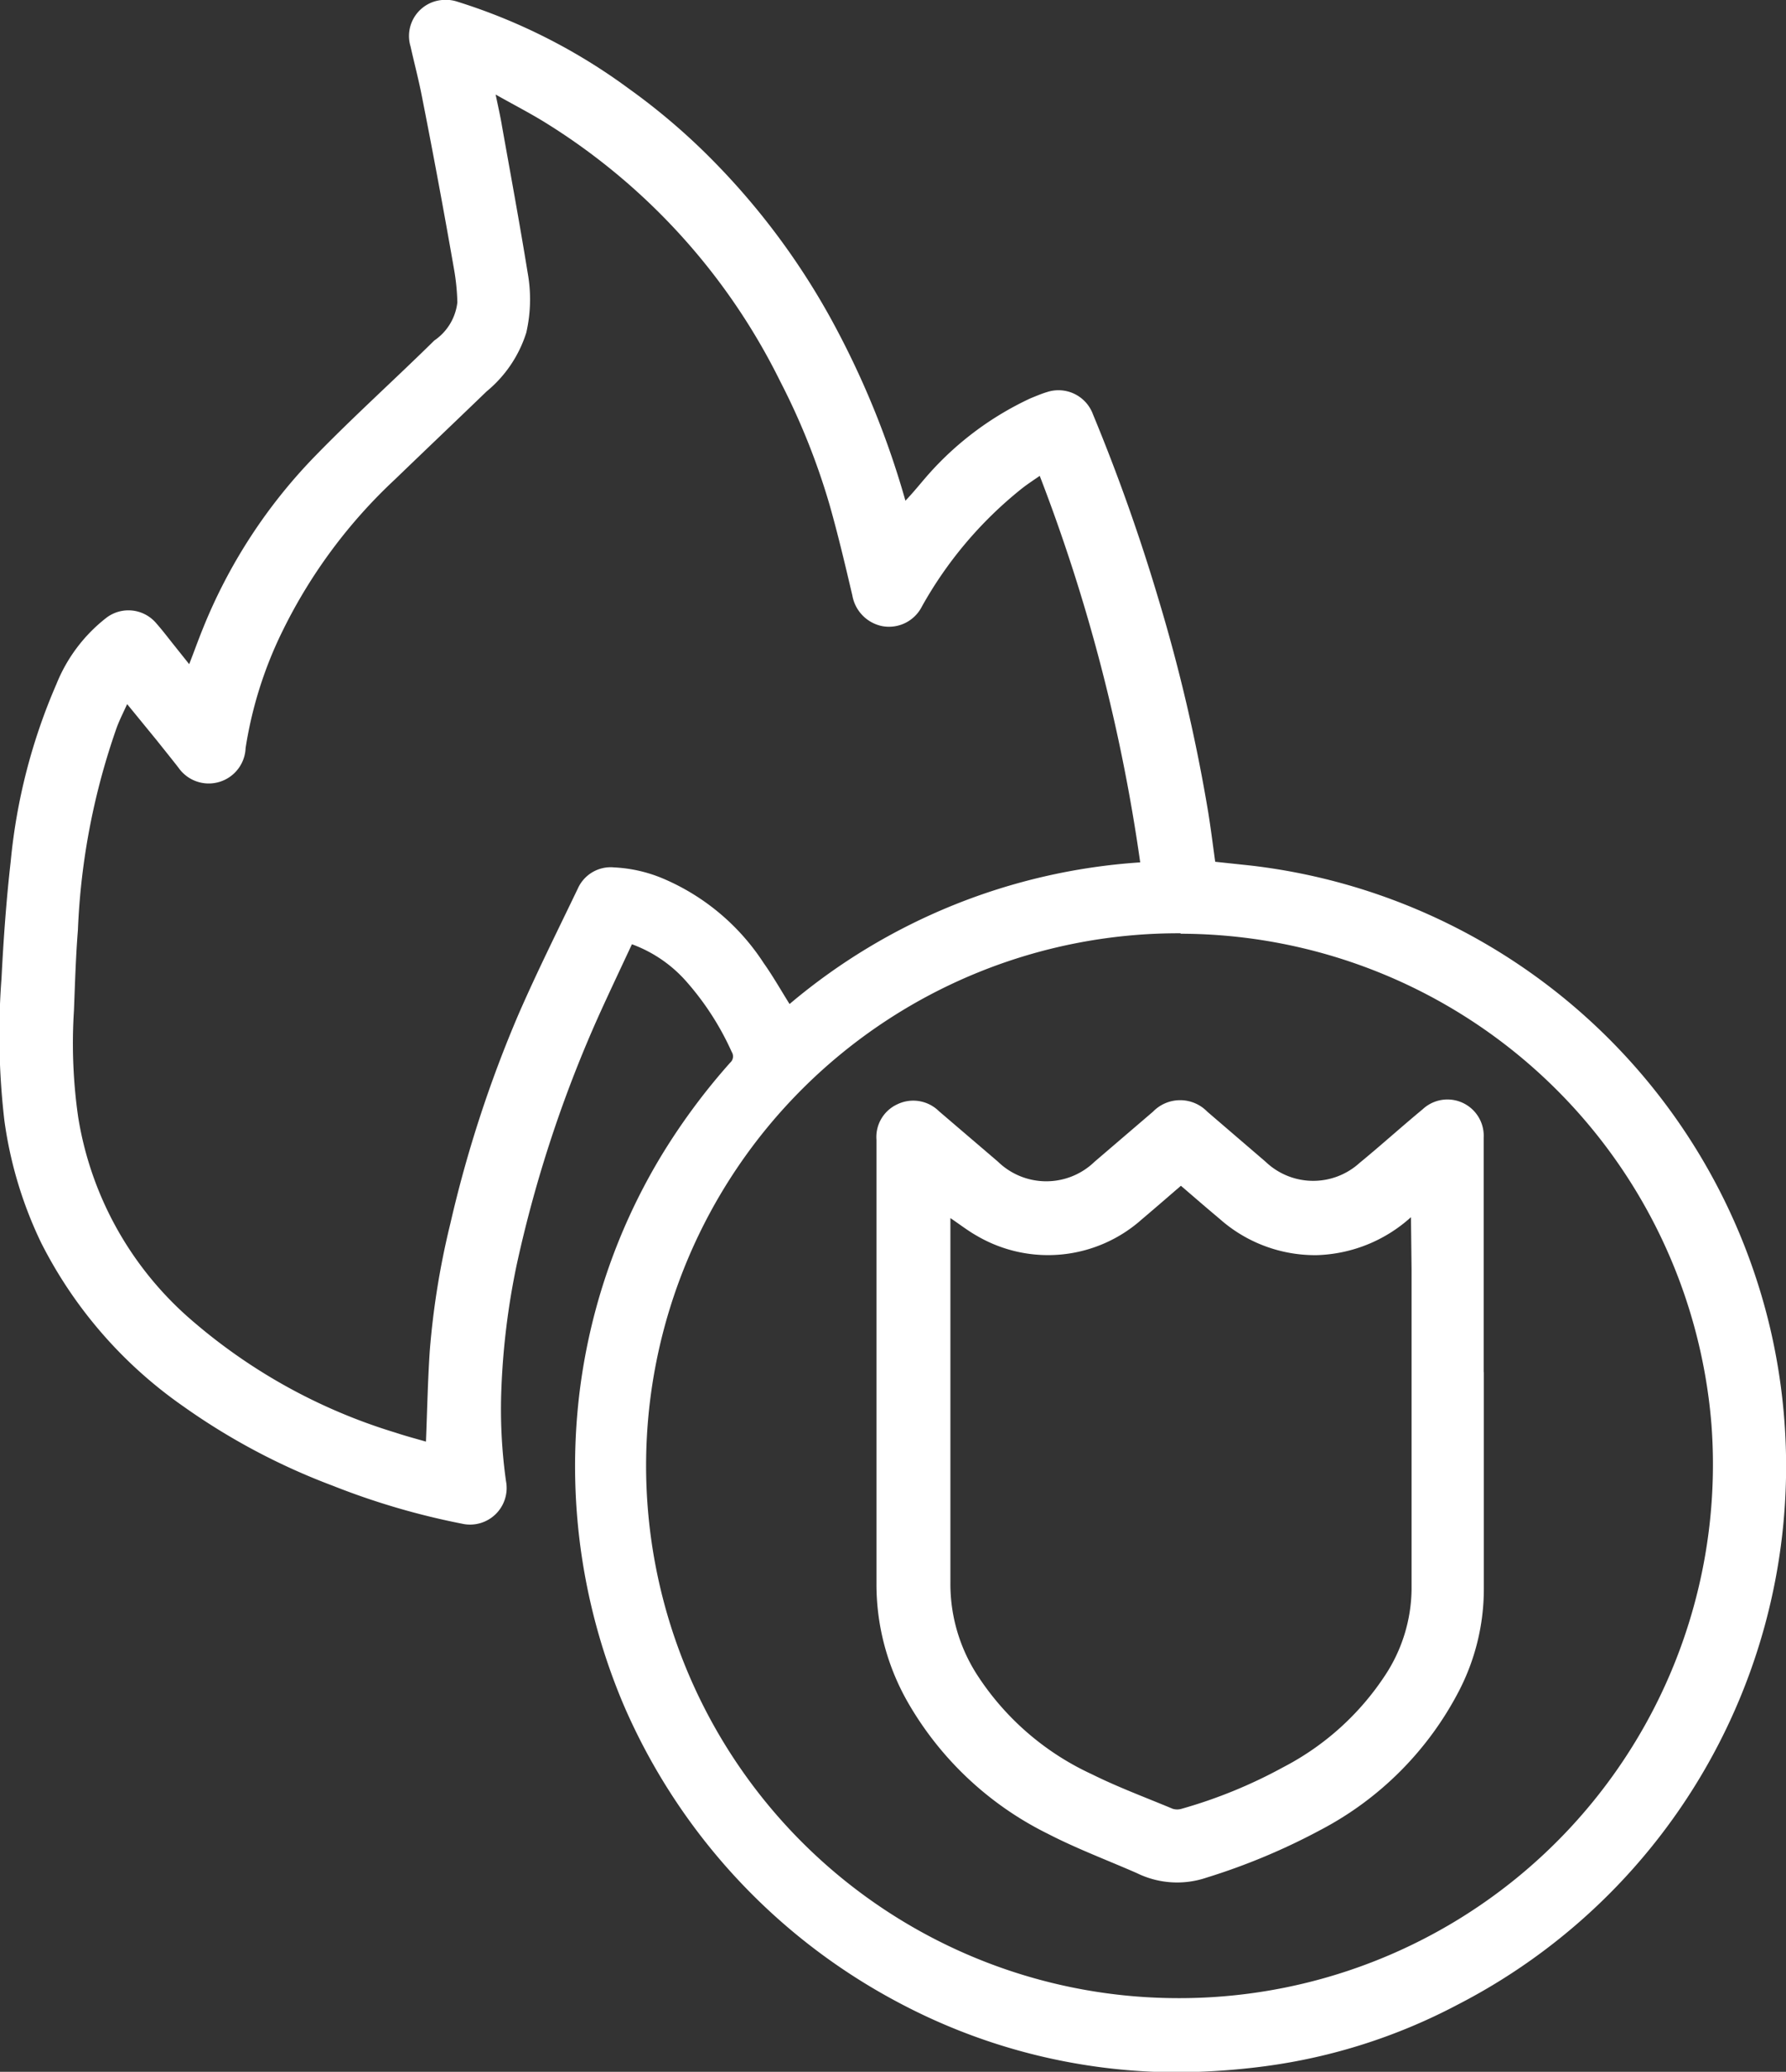
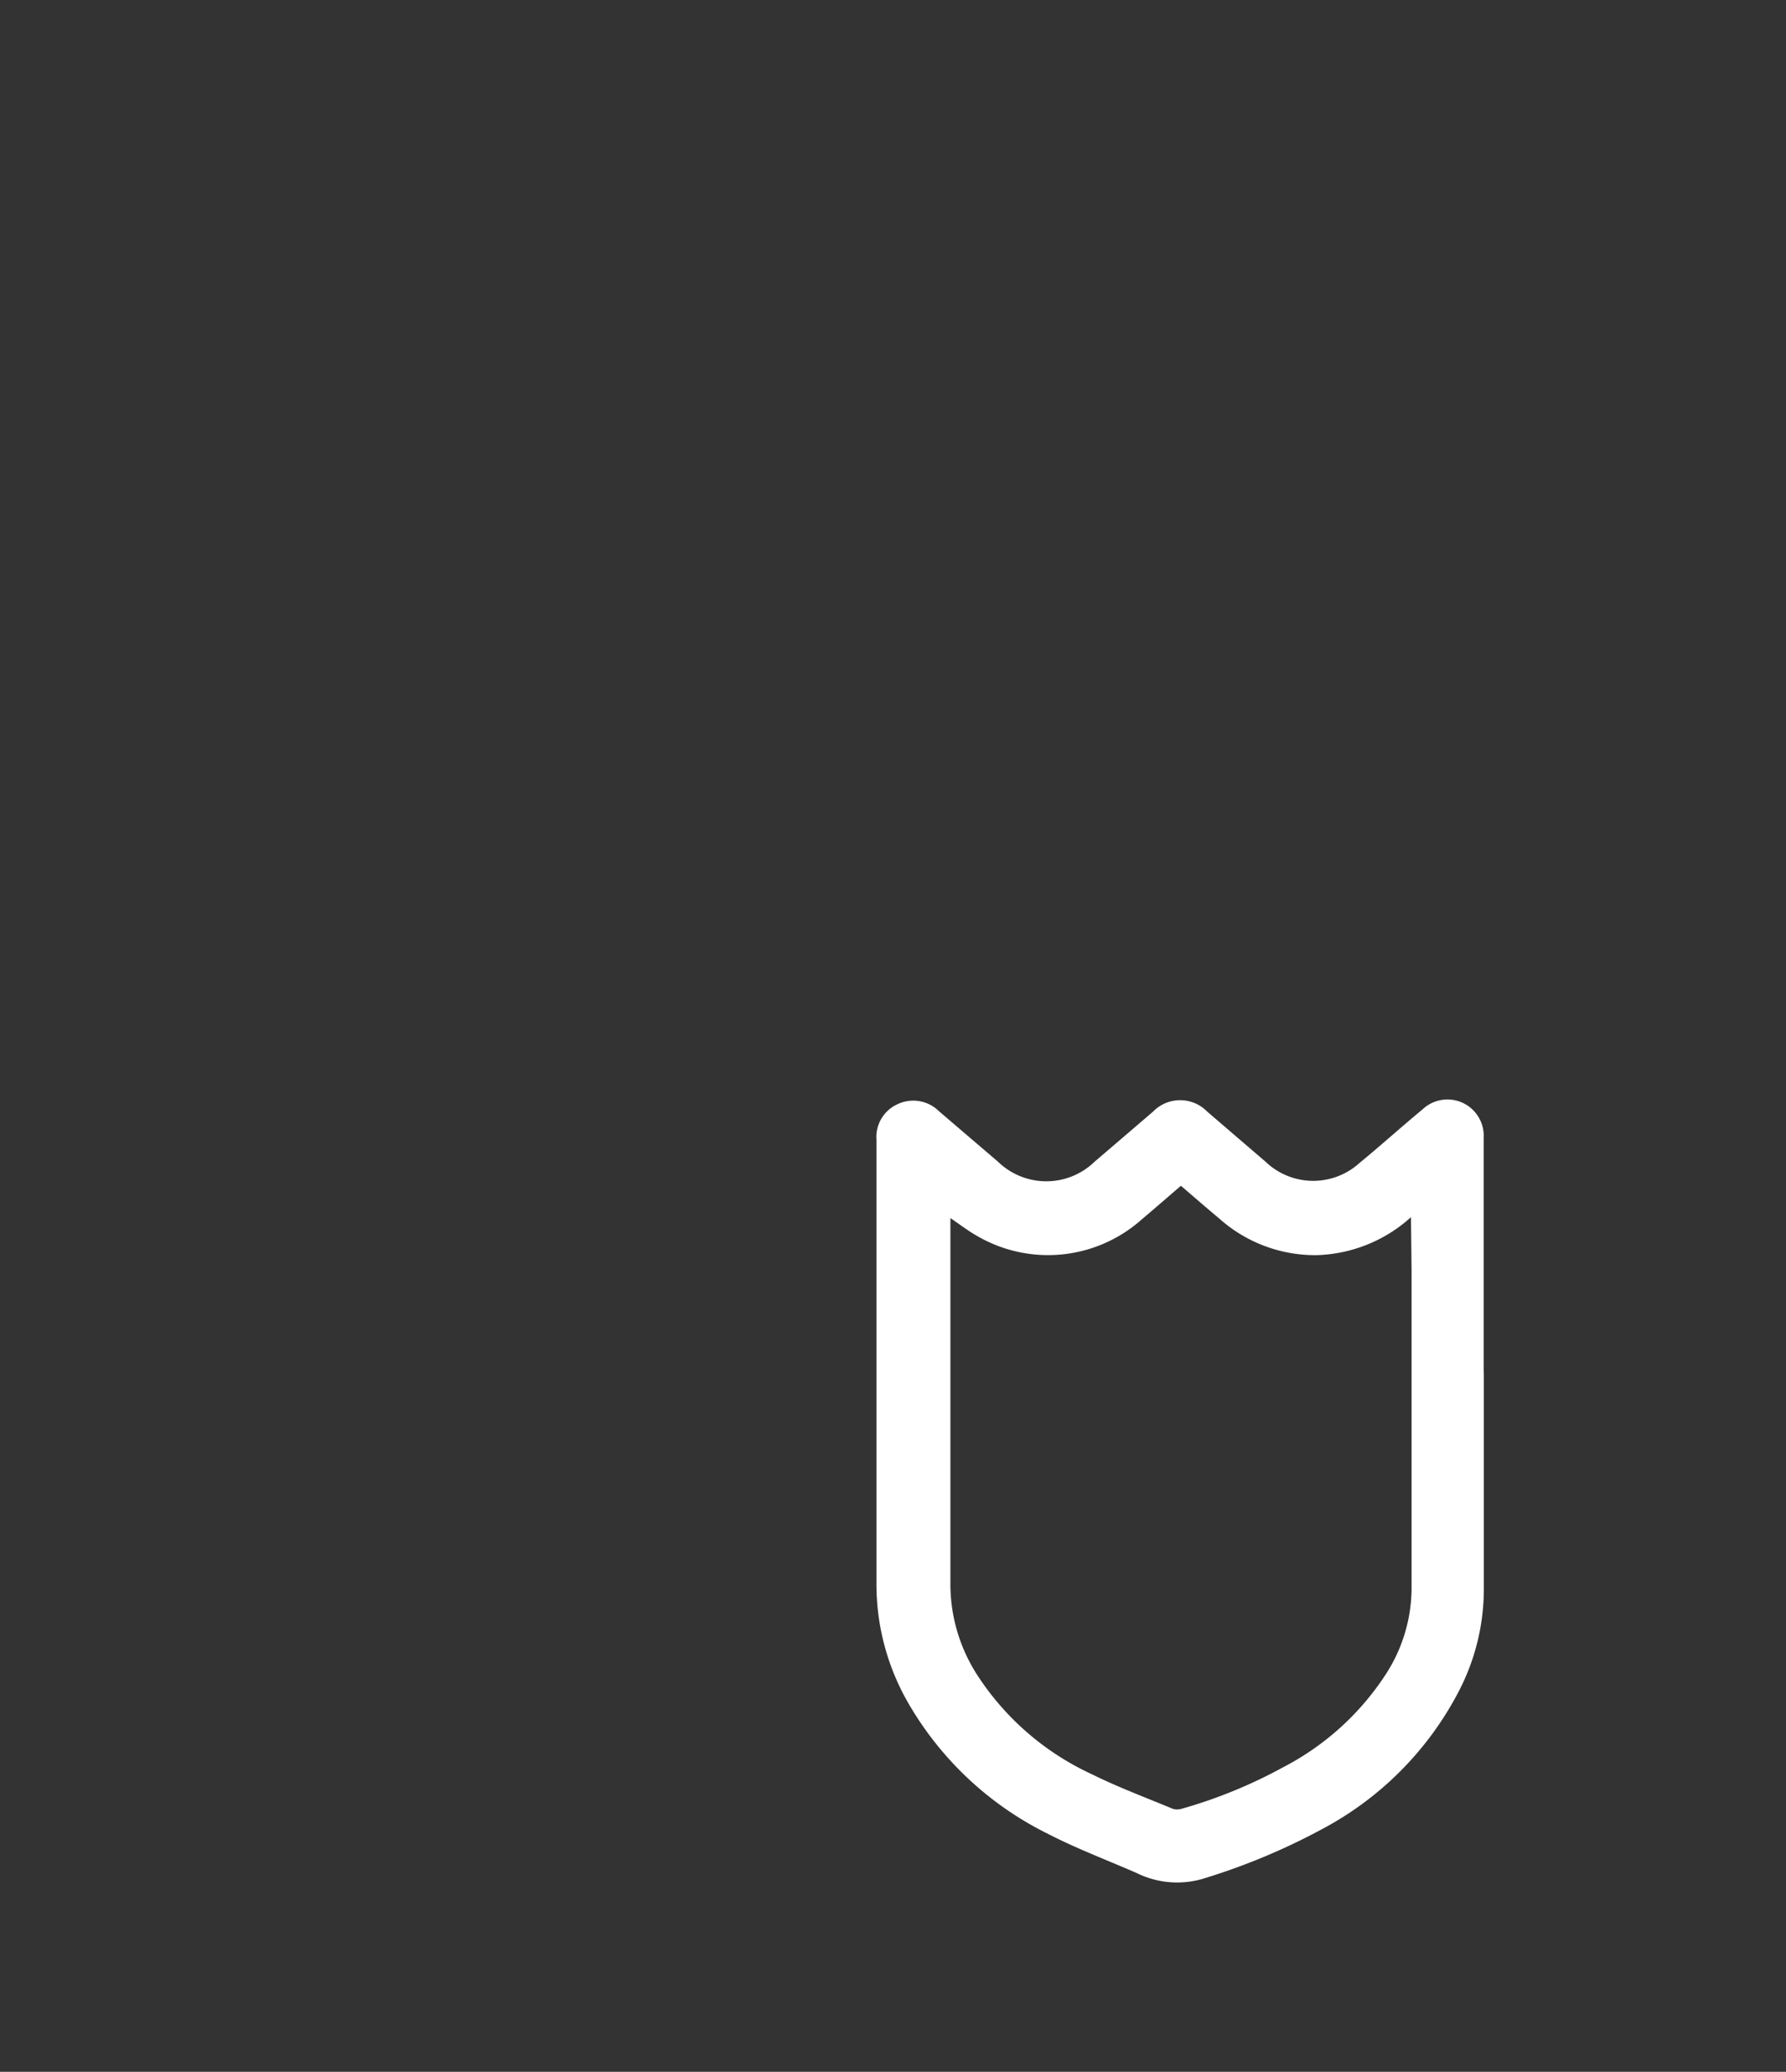
<svg xmlns="http://www.w3.org/2000/svg" id="Layer_1" data-name="Layer 1" viewBox="0 0 117.15 135.88">
  <rect x="0" y="0" width="117.15" height="135.88" fill="#333333" stroke="none" />
  <defs>
    <style>.cls-1{fill:#fff;}</style>
  </defs>
-   <path class="cls-1" d="M79.71,56.52l2.35.25a39.71,39.71,0,0,1,34.06,30.38,39.71,39.71,0,0,1-20.57,44.36,37.59,37.59,0,0,1-12.53,4,45.37,45.37,0,0,1-6.26.4,39,39,0,0,1-17.84-4.58,40,40,0,0,1-18-19.48,40.08,40.08,0,0,1-3-19.68A39.31,39.31,0,0,1,43.3,75.93a41.82,41.82,0,0,1,4.6-6.24A.54.54,0,0,0,48,69a18.31,18.31,0,0,0-3-4.65,8.76,8.76,0,0,0-3.55-2.42c-.7,1.5-1.41,3-2.07,4.45a83.31,83.31,0,0,0-5.49,16.58,48.58,48.58,0,0,0-1,8.06,33.84,33.84,0,0,0,.3,6.12,2.4,2.4,0,0,1-2.9,2.79,48.11,48.11,0,0,1-8.47-2.49A43,43,0,0,1,12,92.22a29,29,0,0,1-9.3-10.71,26.8,26.8,0,0,1-2.41-8,48.8,48.8,0,0,1-.19-9.36c.13-2.55.31-5.09.6-7.63a38.19,38.19,0,0,1,3-11.65A10.43,10.43,0,0,1,7,40.5a2.39,2.39,0,0,1,3.26.39c.38.43.73.89,1.08,1.33l1.07,1.34c.31-.79.58-1.55.88-2.29a34.83,34.83,0,0,1,7.4-11.38c2.53-2.6,5.2-5,7.8-7.56A3.5,3.5,0,0,0,30,19.83a14.51,14.51,0,0,0-.22-2.18q-1-5.74-2.14-11.5c-.2-1-.48-2.07-.71-3.1A2.37,2.37,0,0,1,29,0a2.41,2.41,0,0,1,1,.11,38.08,38.08,0,0,1,11.24,5.7,42.31,42.31,0,0,1,5.66,4.86A47.17,47.17,0,0,1,54.5,20.9a57.18,57.18,0,0,1,4.89,11.94C60,32.2,60.47,31.59,61,31a20.48,20.48,0,0,1,6.58-4.87c.37-.15.74-.31,1.11-.42a2.41,2.41,0,0,1,3,1.46A124,124,0,0,1,76,39.33a112.06,112.06,0,0,1,3.26,14C79.43,54.39,79.56,55.45,79.71,56.52ZM68.2,31.21c-.46.32-.88.59-1.26.9a26.25,26.25,0,0,0-6.47,7.67,2.42,2.42,0,0,1-2.63,1.28,2.49,2.49,0,0,1-1.93-2c-.47-2-.94-4-1.51-6A45.22,45.22,0,0,0,51.17,25,41.59,41.59,0,0,0,35.88,8.11c-1.05-.66-2.17-1.23-3.37-1.91.17.81.32,1.47.43,2.14.57,3.19,1.16,6.39,1.68,9.6a9.76,9.76,0,0,1-.1,3.88,8.17,8.17,0,0,1-2.6,3.85c-2,1.93-4,3.83-6,5.76a34.09,34.09,0,0,0-7.37,9.92,26.56,26.56,0,0,0-2.44,7.71,2.42,2.42,0,0,1-4.41,1.28c-.46-.59-.93-1.17-1.39-1.75L8.34,46.18c-.25.55-.48,1-.67,1.5A45.44,45.44,0,0,0,5.11,61c-.14,1.76-.19,3.52-.26,5.28a33.92,33.92,0,0,0,.28,7,22.22,22.22,0,0,0,7.09,13,36.73,36.73,0,0,0,13.72,7.68c.66.22,1.34.4,2,.59.08-2,.12-4,.25-5.95a52.45,52.45,0,0,1,1.35-8.35A81,81,0,0,1,34,66.55c1.22-2.8,2.58-5.52,3.9-8.27a2.36,2.36,0,0,1,2.39-1.39,9.41,9.41,0,0,1,3.27.76,14.73,14.73,0,0,1,6.53,5.51c.61.86,1.13,1.78,1.7,2.69a39.66,39.66,0,0,1,23-9.29A115.33,115.33,0,0,0,68.2,31.21Zm9.24,30a34.92,34.92,0,0,0-.28,69.84,35,35,0,0,0,35.1-37.62A35,35,0,0,0,77.44,61.24Z" />
  <path class="cls-1" d="M97.33,90c0,4.75,0,9.5,0,14.25a14.55,14.55,0,0,1-1.64,6.67,21.41,21.41,0,0,1-9,9.06,42.12,42.12,0,0,1-7.56,3.17,6,6,0,0,1-4.56-.3c-1.94-.85-3.94-1.6-5.82-2.57a21.62,21.62,0,0,1-9.16-8.56,15.59,15.59,0,0,1-2.1-7.85c0-9.71,0-19.41,0-29.12a2.36,2.36,0,0,1,1.36-2.32,2.4,2.4,0,0,1,2.74.45l3.87,3.31a4.55,4.55,0,0,0,6.34,0l3.83-3.28a2.48,2.48,0,0,1,3.56,0l3.83,3.29a4.52,4.52,0,0,0,6.16.07c1.4-1.15,2.74-2.36,4.14-3.52a2.38,2.38,0,0,1,4,1.86V90ZM92.55,79.83a9.62,9.62,0,0,1-6.17,2.49A9.43,9.43,0,0,1,80,79.94c-.85-.71-1.69-1.44-2.54-2.17-.87.75-1.71,1.48-2.55,2.19a9.24,9.24,0,0,1-10.82,1.1c-.59-.33-1.14-.76-1.75-1.17v.52c0,7.8,0,15.6,0,23.4a11,11,0,0,0,1.73,6,17.86,17.86,0,0,0,7.56,6.56c1.71.85,3.52,1.52,5.29,2.26a1,1,0,0,0,.59,0,32,32,0,0,0,6.67-2.73,17.78,17.78,0,0,0,6.66-6,10.45,10.45,0,0,0,1.75-5.64c0-7,0-14,0-21Z" />
</svg>